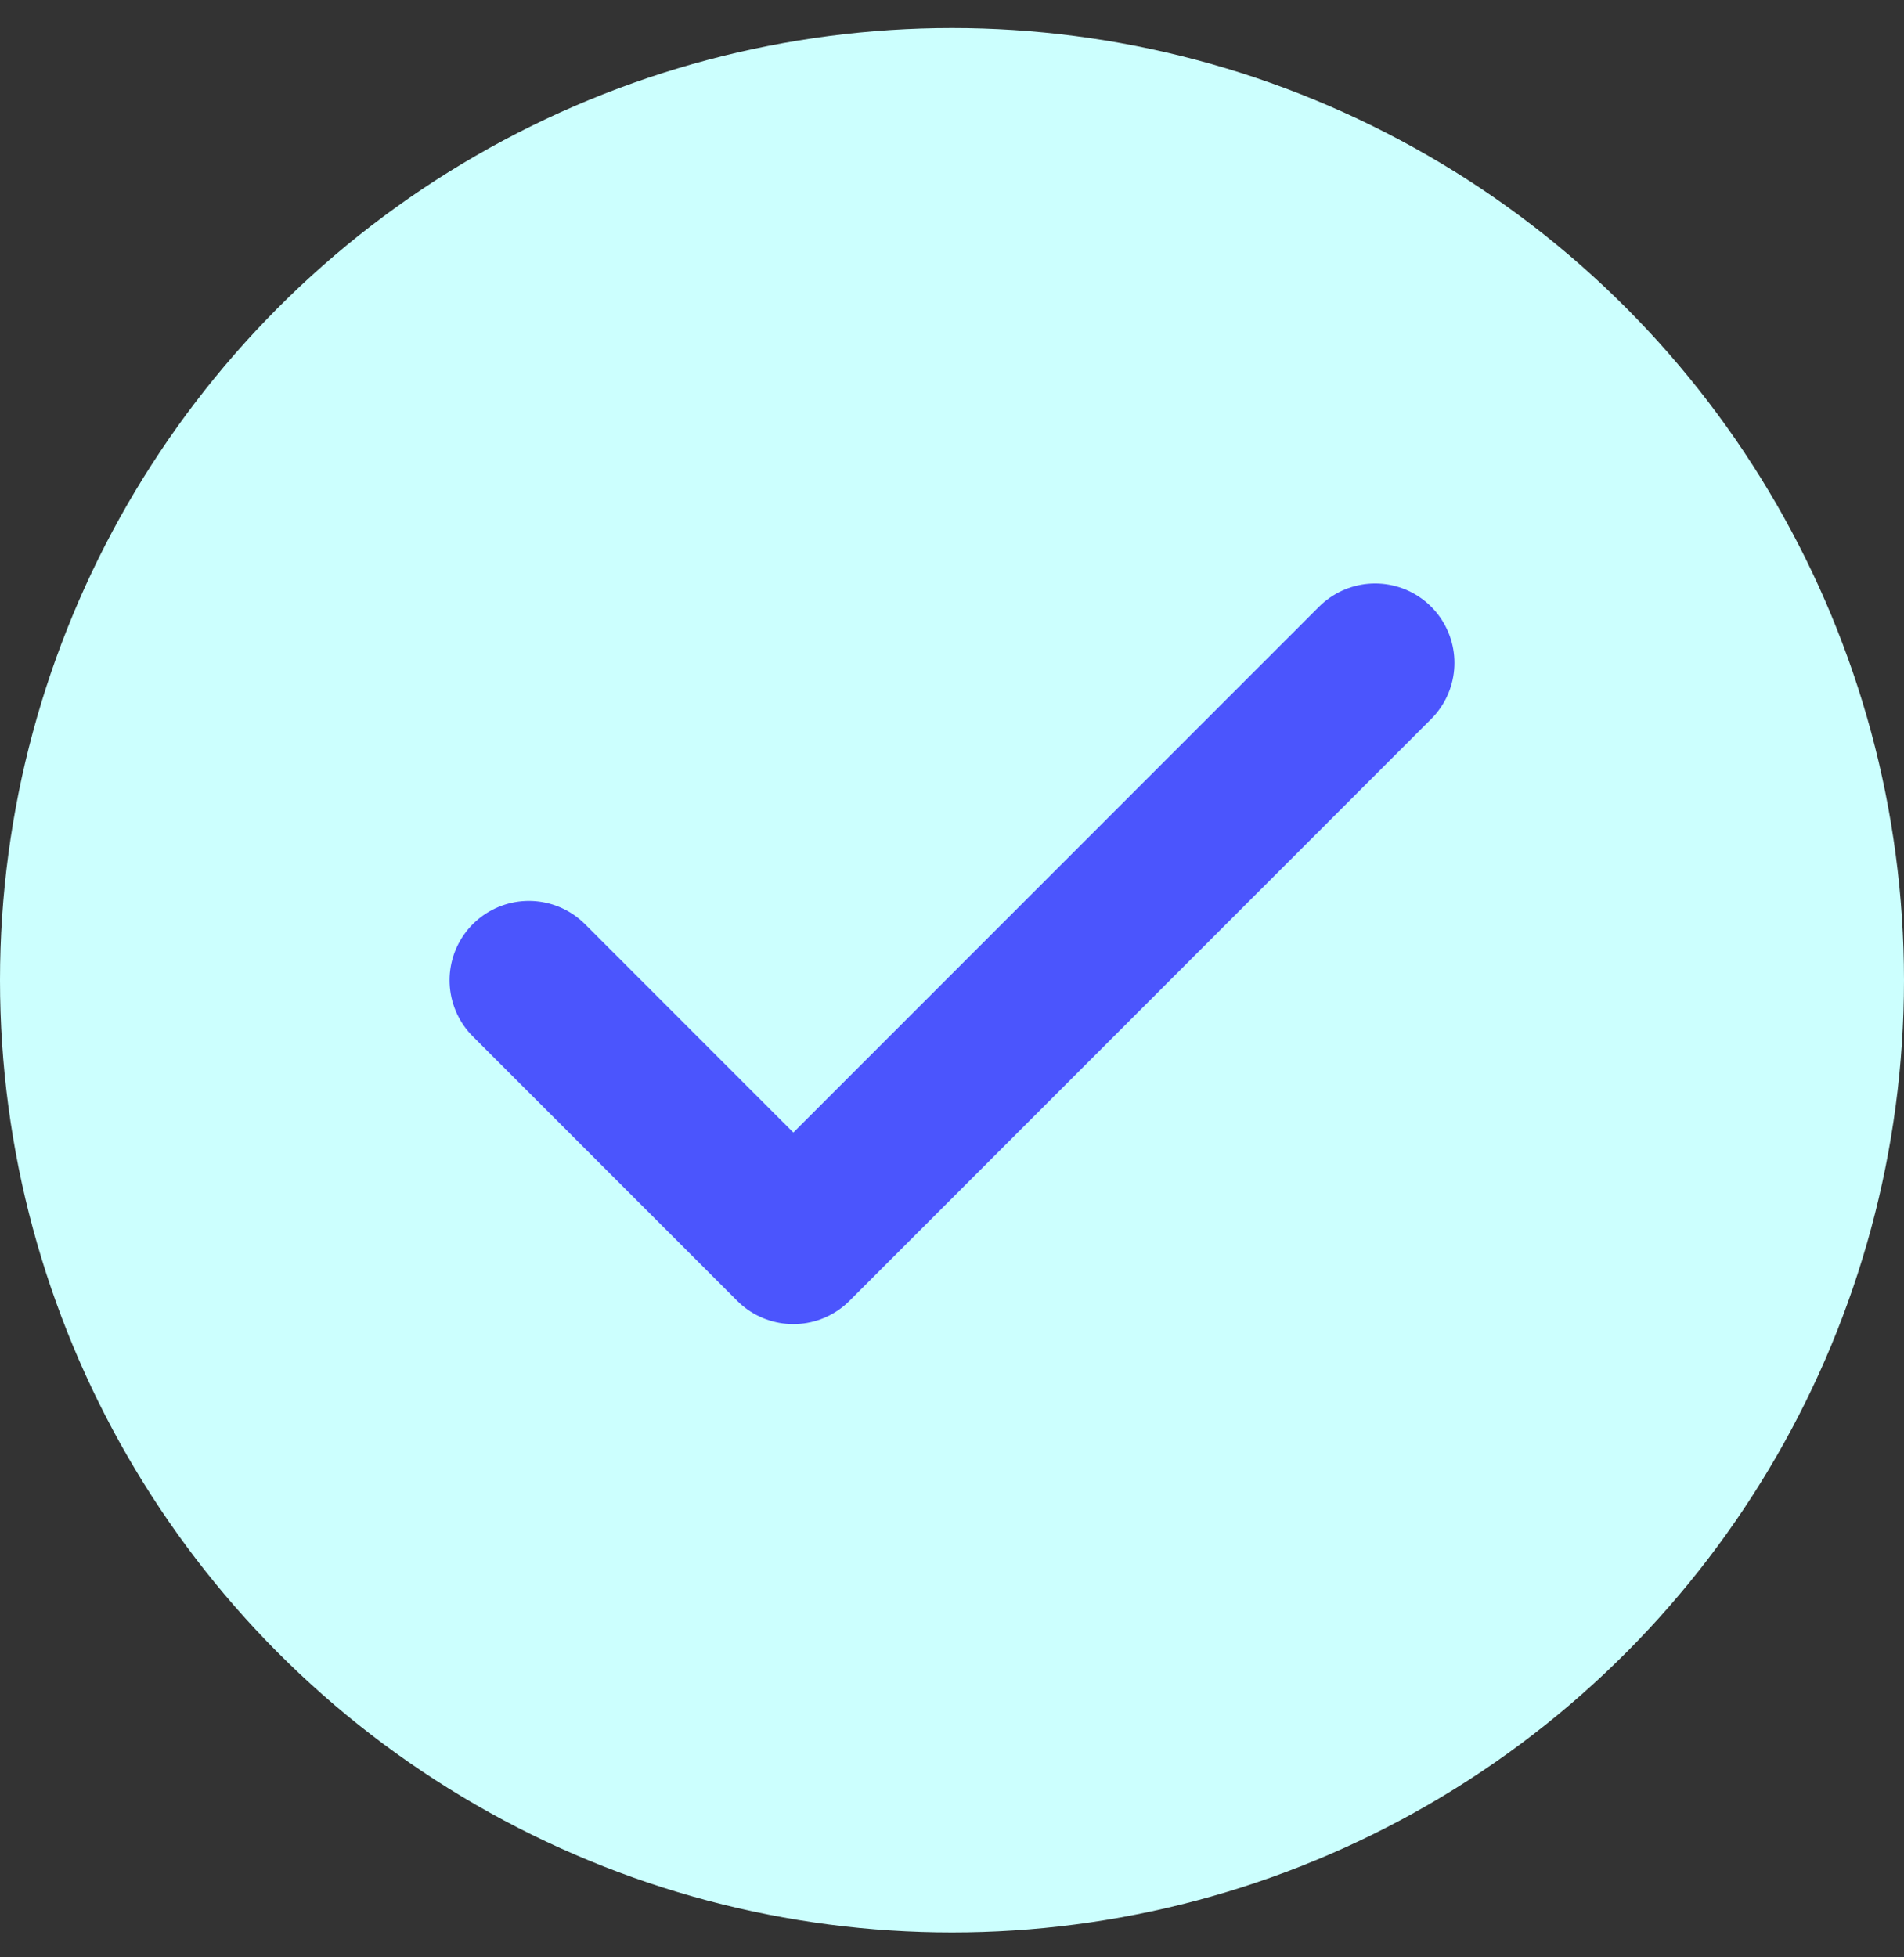
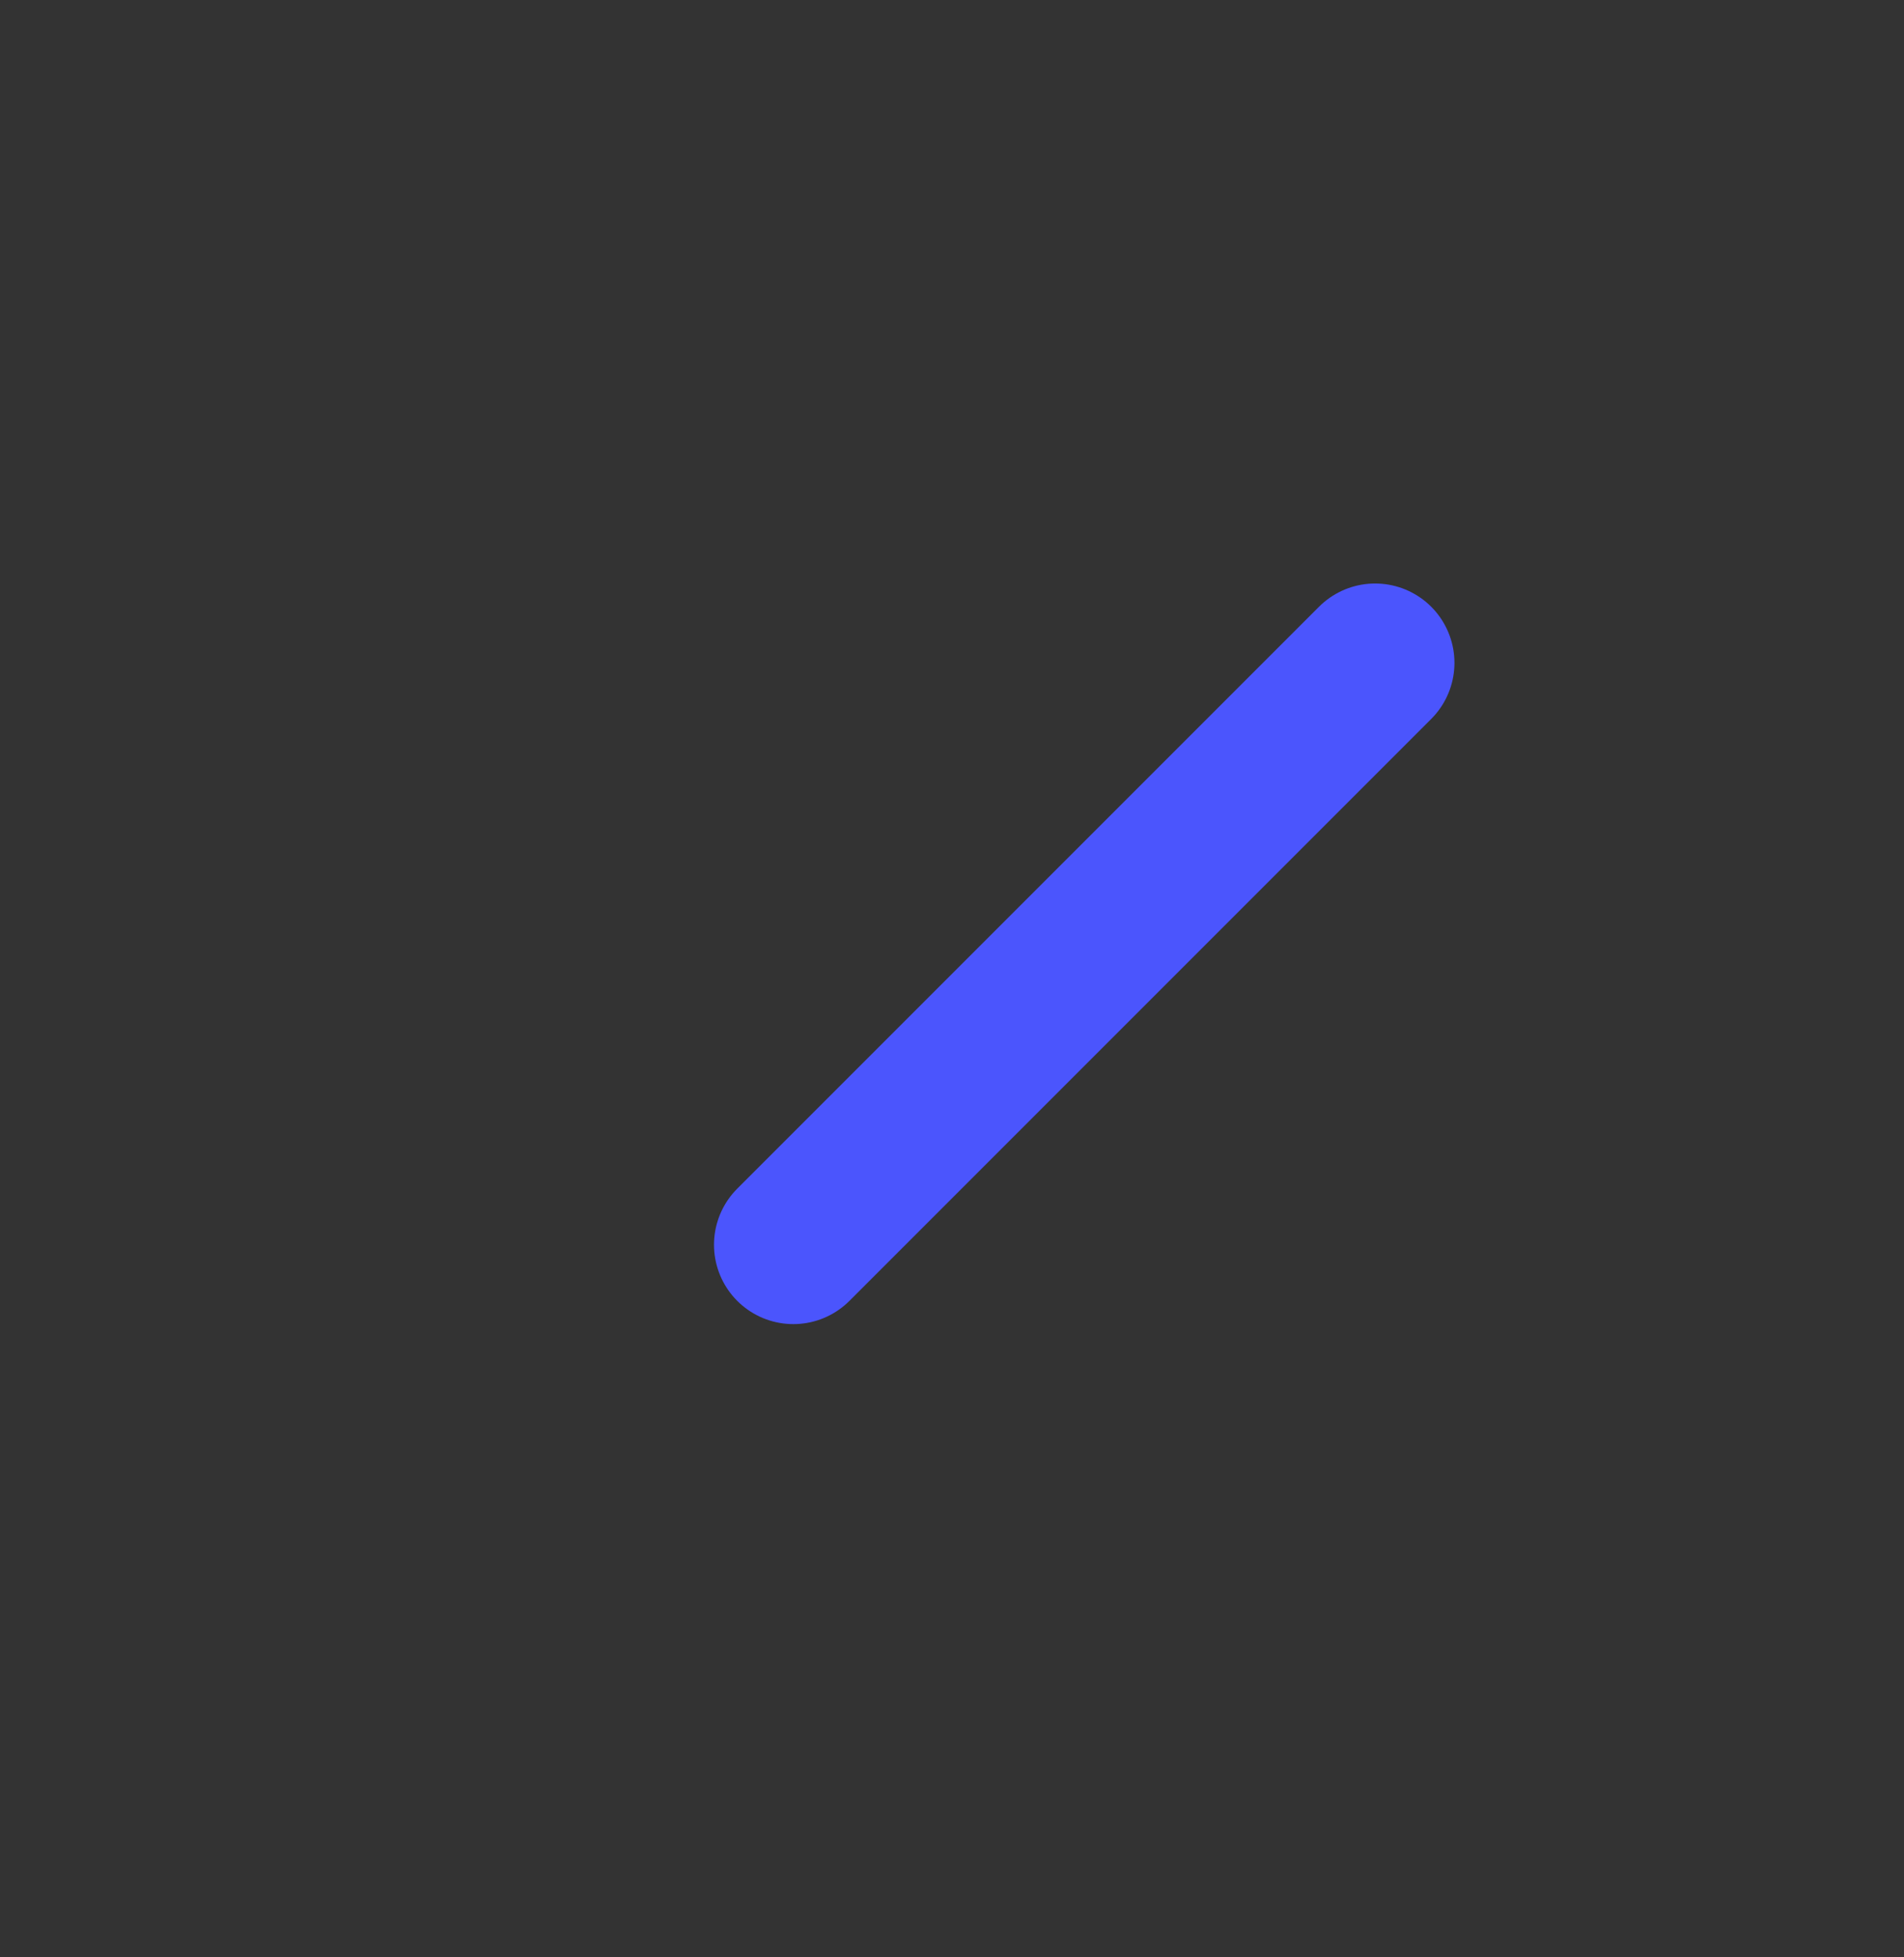
<svg xmlns="http://www.w3.org/2000/svg" width="36" height="37" viewBox="0 0 36 37" fill="none">
  <rect x="0" y="0" width="36" height="37" fill="#333333" stroke="none" />
-   <circle cx="18" cy="18.53" r="18" fill="#CCFFFE" />
-   <path d="M26 12.53L15 23.53L10 18.53" stroke="#4B55FD" stroke-width="3" stroke-linecap="round" stroke-linejoin="round" />
+   <path d="M26 12.53L15 23.53" stroke="#4B55FD" stroke-width="3" stroke-linecap="round" stroke-linejoin="round" />
</svg>